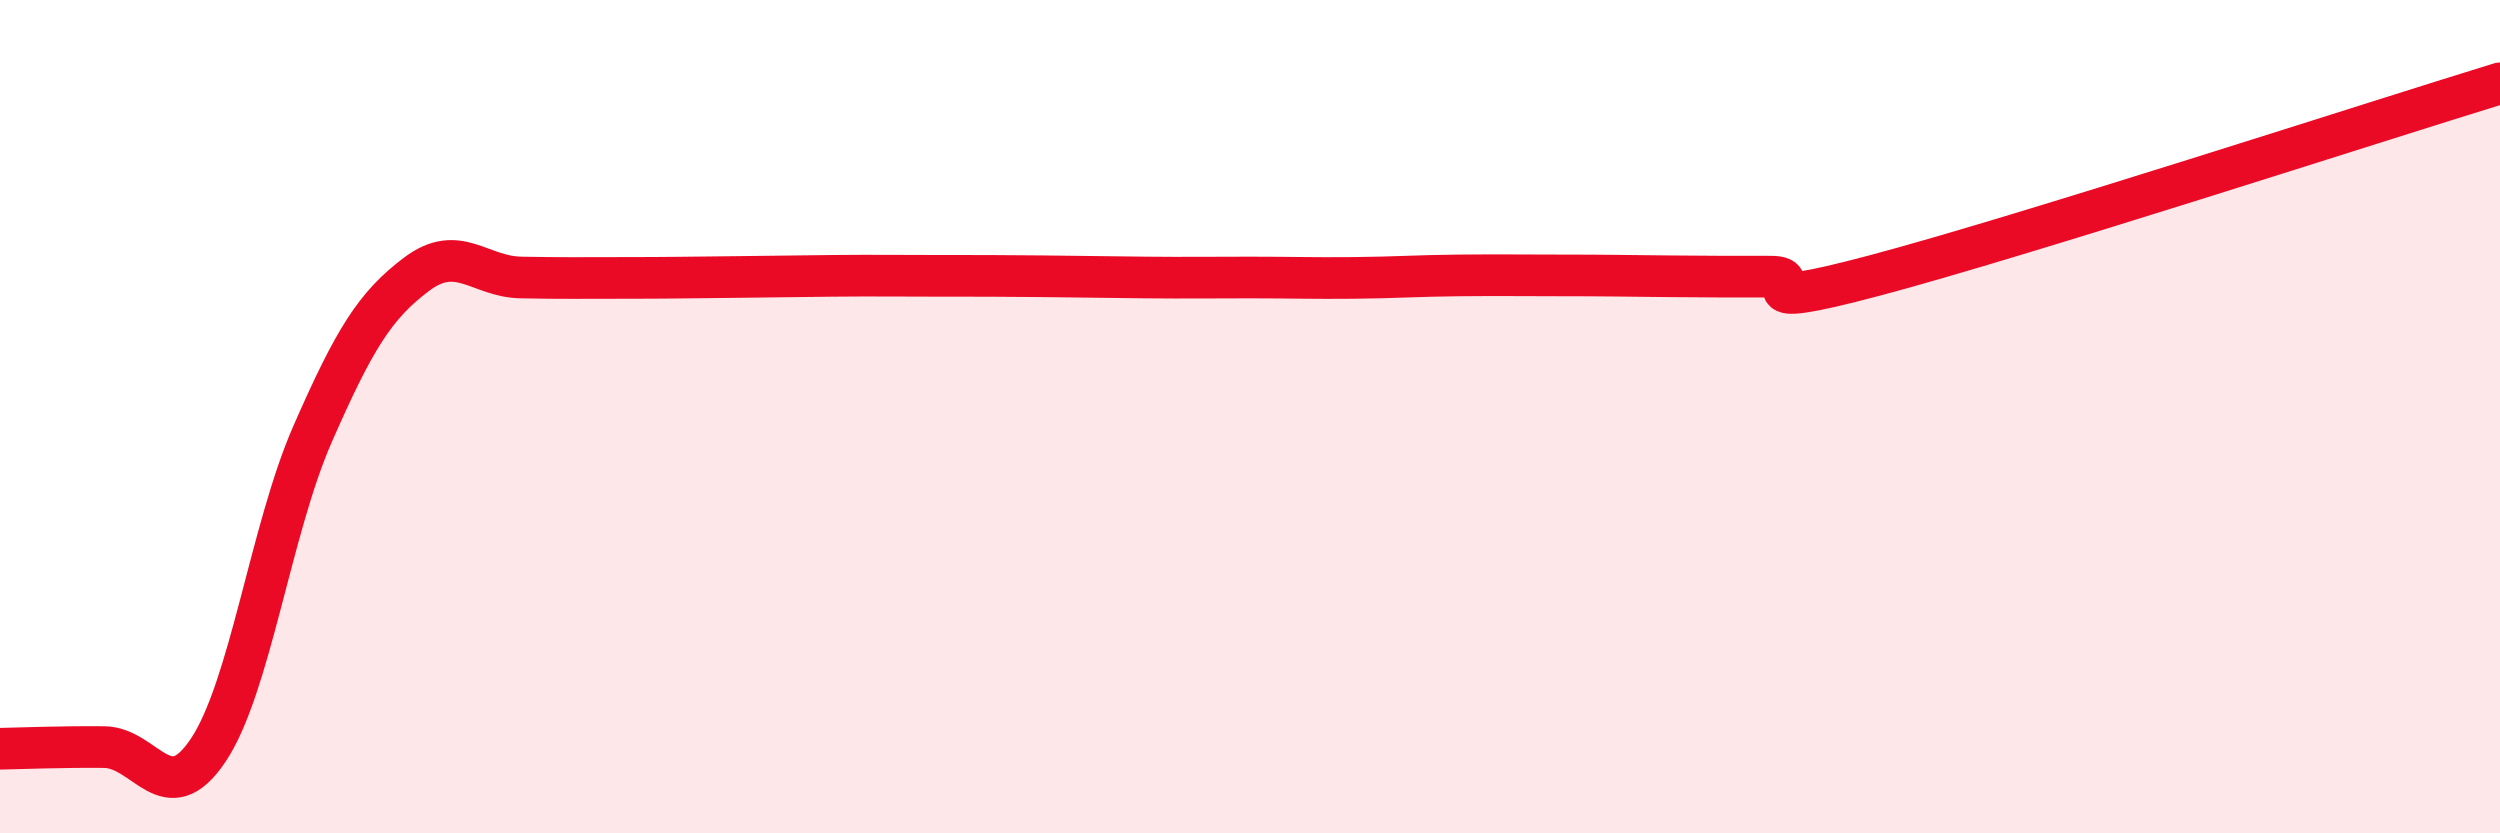
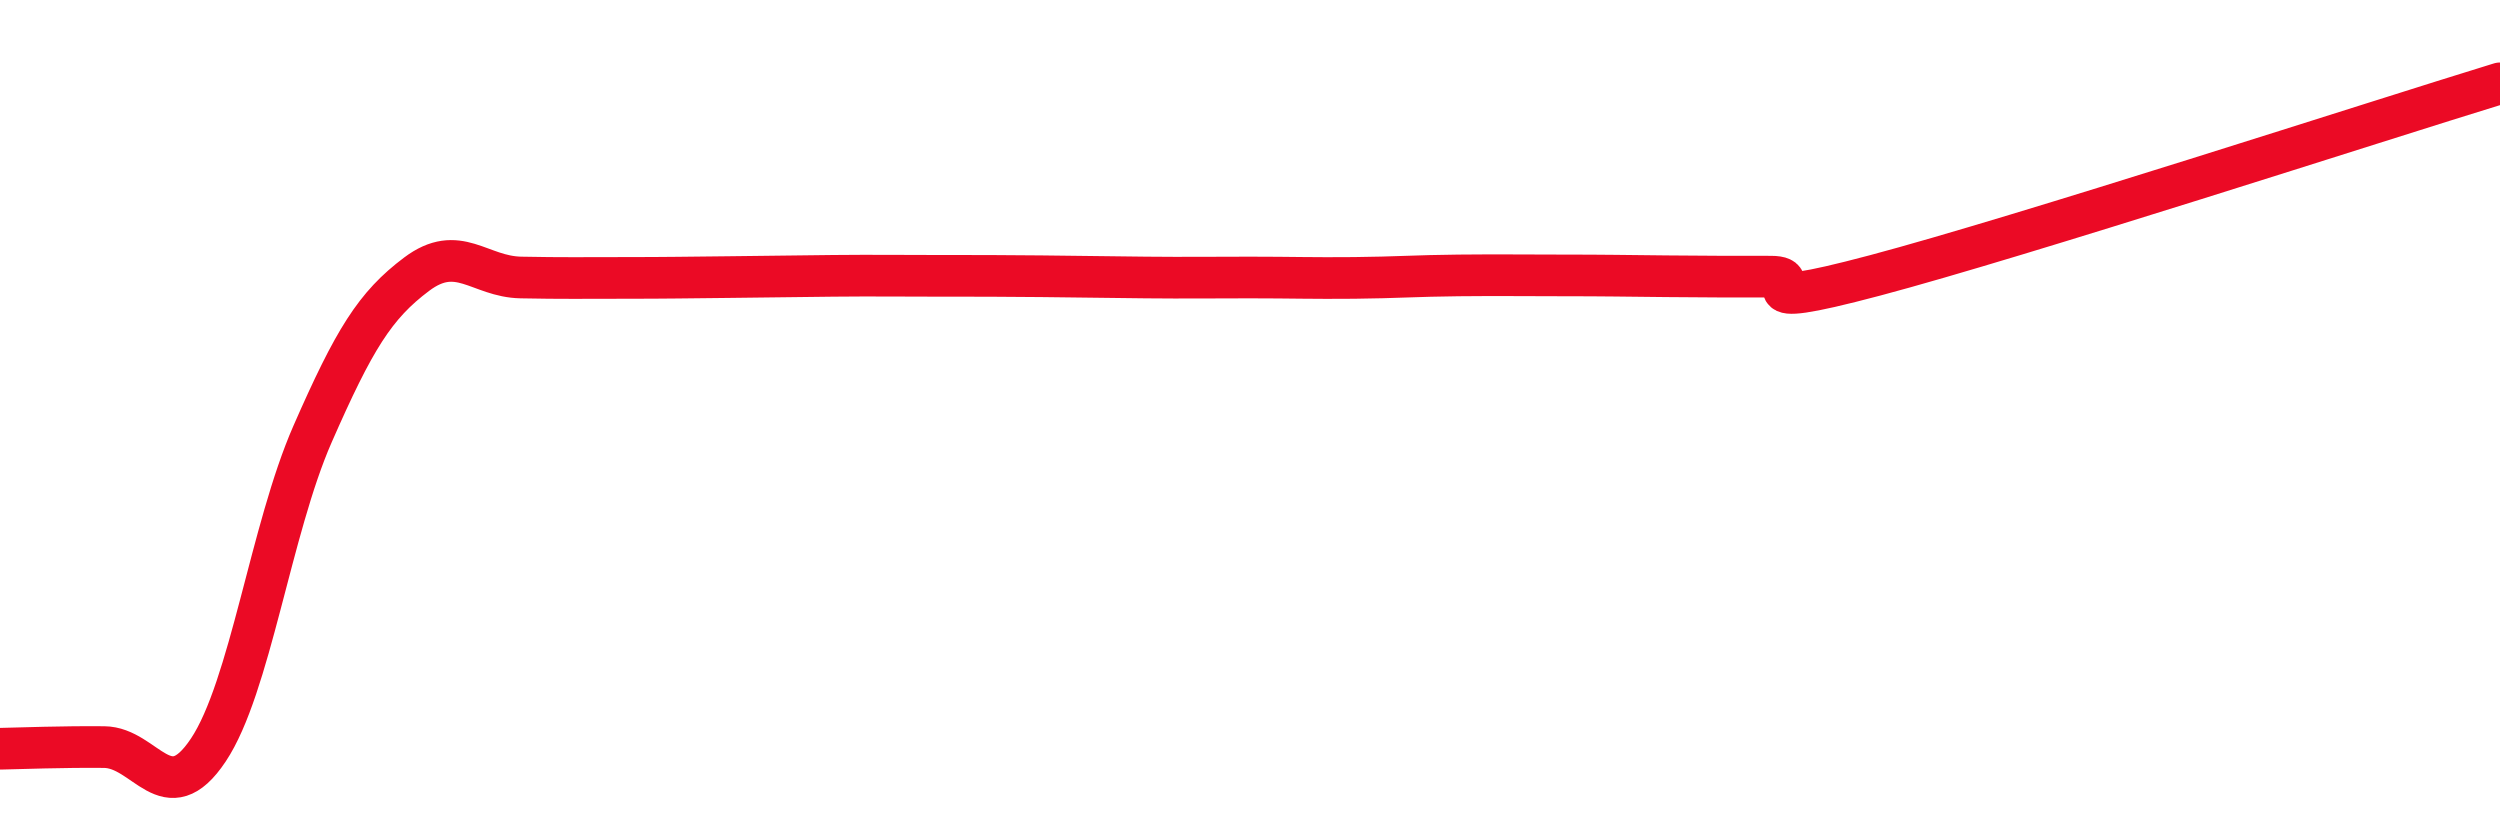
<svg xmlns="http://www.w3.org/2000/svg" width="60" height="20" viewBox="0 0 60 20">
-   <path d="M 0,17.97 C 0.5,17.96 1.5,17.92 2.5,17.93 C 3.5,17.94 4,19.5 5,18 C 6,16.5 6.5,12.7 7.5,10.42 C 8.5,8.14 9,7.33 10,6.58 C 11,5.83 11.5,6.64 12.5,6.66 C 13.5,6.68 14,6.67 15,6.67 C 16,6.67 16.5,6.66 17.5,6.65 C 18.5,6.64 19,6.63 20,6.62 C 21,6.61 21.5,6.62 22.5,6.62 C 23.5,6.62 24,6.62 25,6.63 C 26,6.64 26.5,6.65 27.5,6.66 C 28.5,6.67 29,6.66 30,6.66 C 31,6.66 31.5,6.68 32.5,6.67 C 33.5,6.66 34,6.62 35,6.61 C 36,6.6 36.5,6.61 37.5,6.61 C 38.5,6.61 39,6.62 40,6.63 C 41,6.64 41.5,6.64 42.5,6.64 C 43.5,6.64 41.5,7.54 45,6.61 C 48.5,5.68 57,2.92 60,2L60 20L0 20Z" fill="#EB0A25" opacity="0.1" stroke-linecap="round" stroke-linejoin="round" />
  <path d="M 0,17.97 C 0.5,17.96 1.5,17.92 2.5,17.93 C 3.5,17.94 4,19.5 5,18 C 6,16.5 6.5,12.7 7.5,10.42 C 8.5,8.14 9,7.33 10,6.58 C 11,5.83 11.5,6.64 12.5,6.66 C 13.5,6.68 14,6.67 15,6.67 C 16,6.67 16.5,6.66 17.5,6.65 C 18.5,6.64 19,6.63 20,6.62 C 21,6.61 21.5,6.62 22.5,6.62 C 23.5,6.62 24,6.62 25,6.63 C 26,6.64 26.5,6.65 27.5,6.66 C 28.5,6.67 29,6.66 30,6.66 C 31,6.66 31.5,6.68 32.5,6.67 C 33.5,6.66 34,6.62 35,6.61 C 36,6.6 36.5,6.61 37.5,6.61 C 38.5,6.61 39,6.62 40,6.63 C 41,6.64 41.5,6.64 42.5,6.64 C 43.5,6.64 41.5,7.54 45,6.61 C 48.5,5.68 57,2.92 60,2" stroke="#EB0A25" stroke-width="1" fill="none" stroke-linecap="round" stroke-linejoin="round" />
</svg>